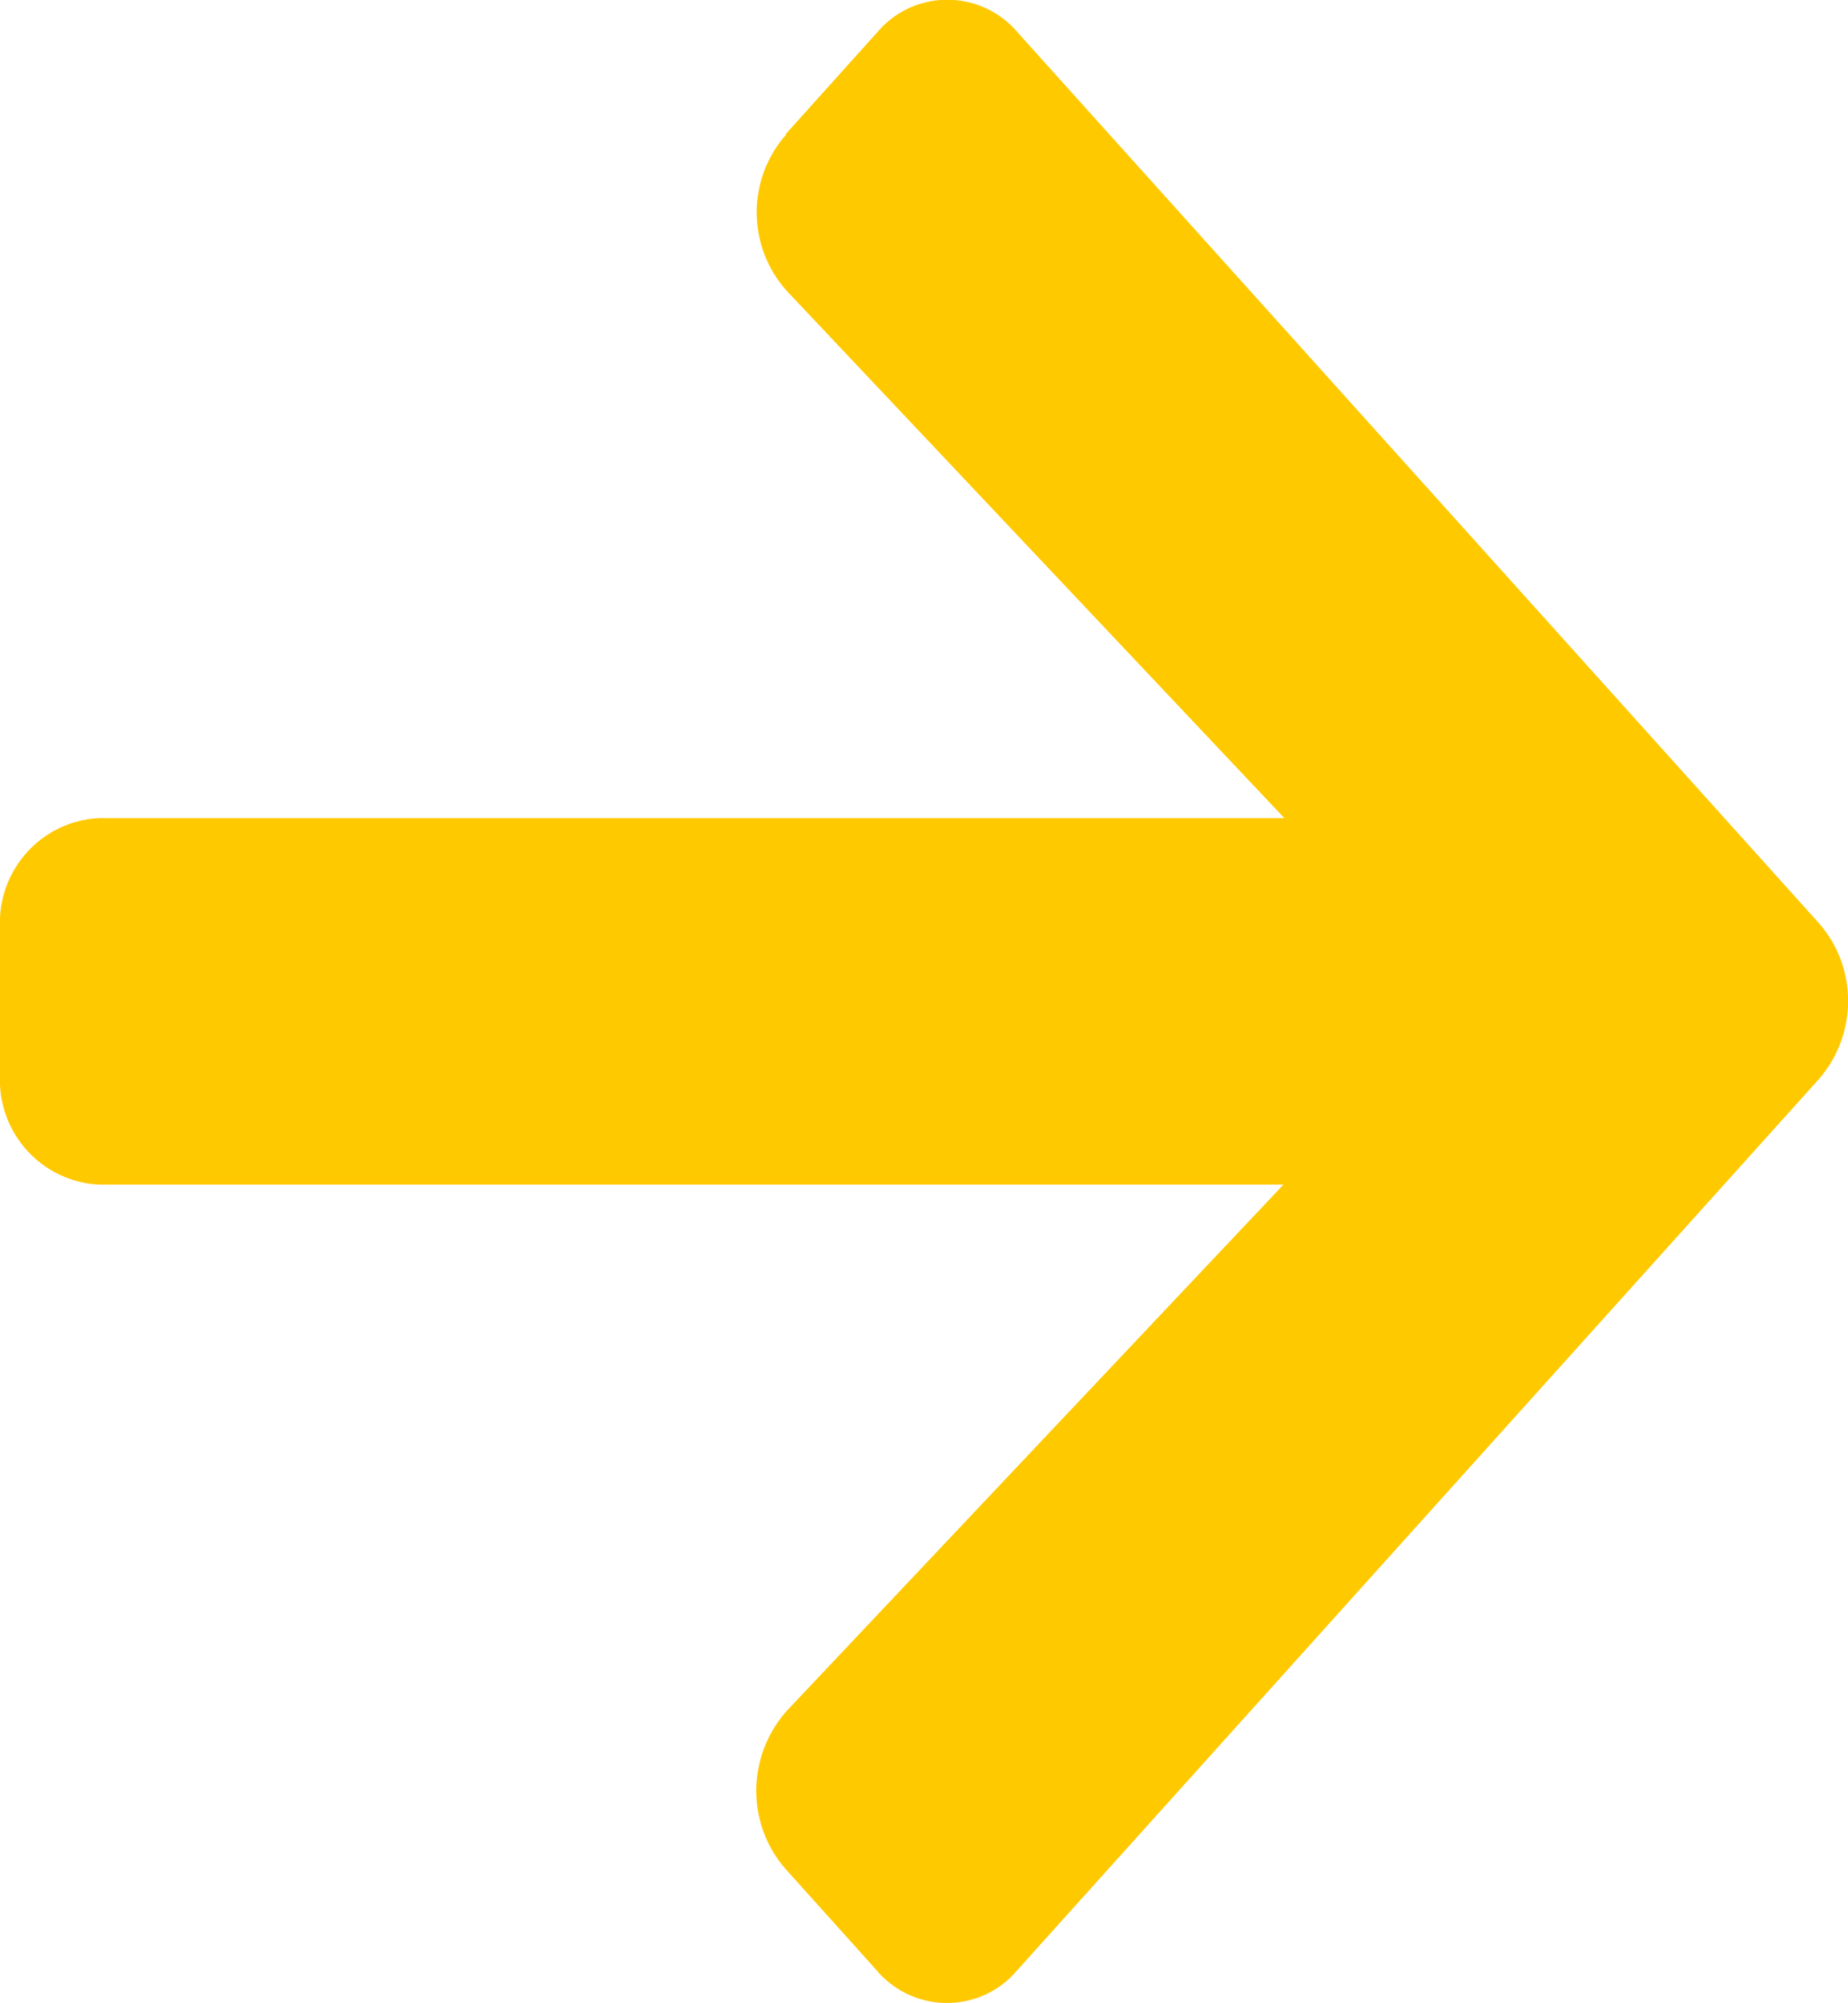
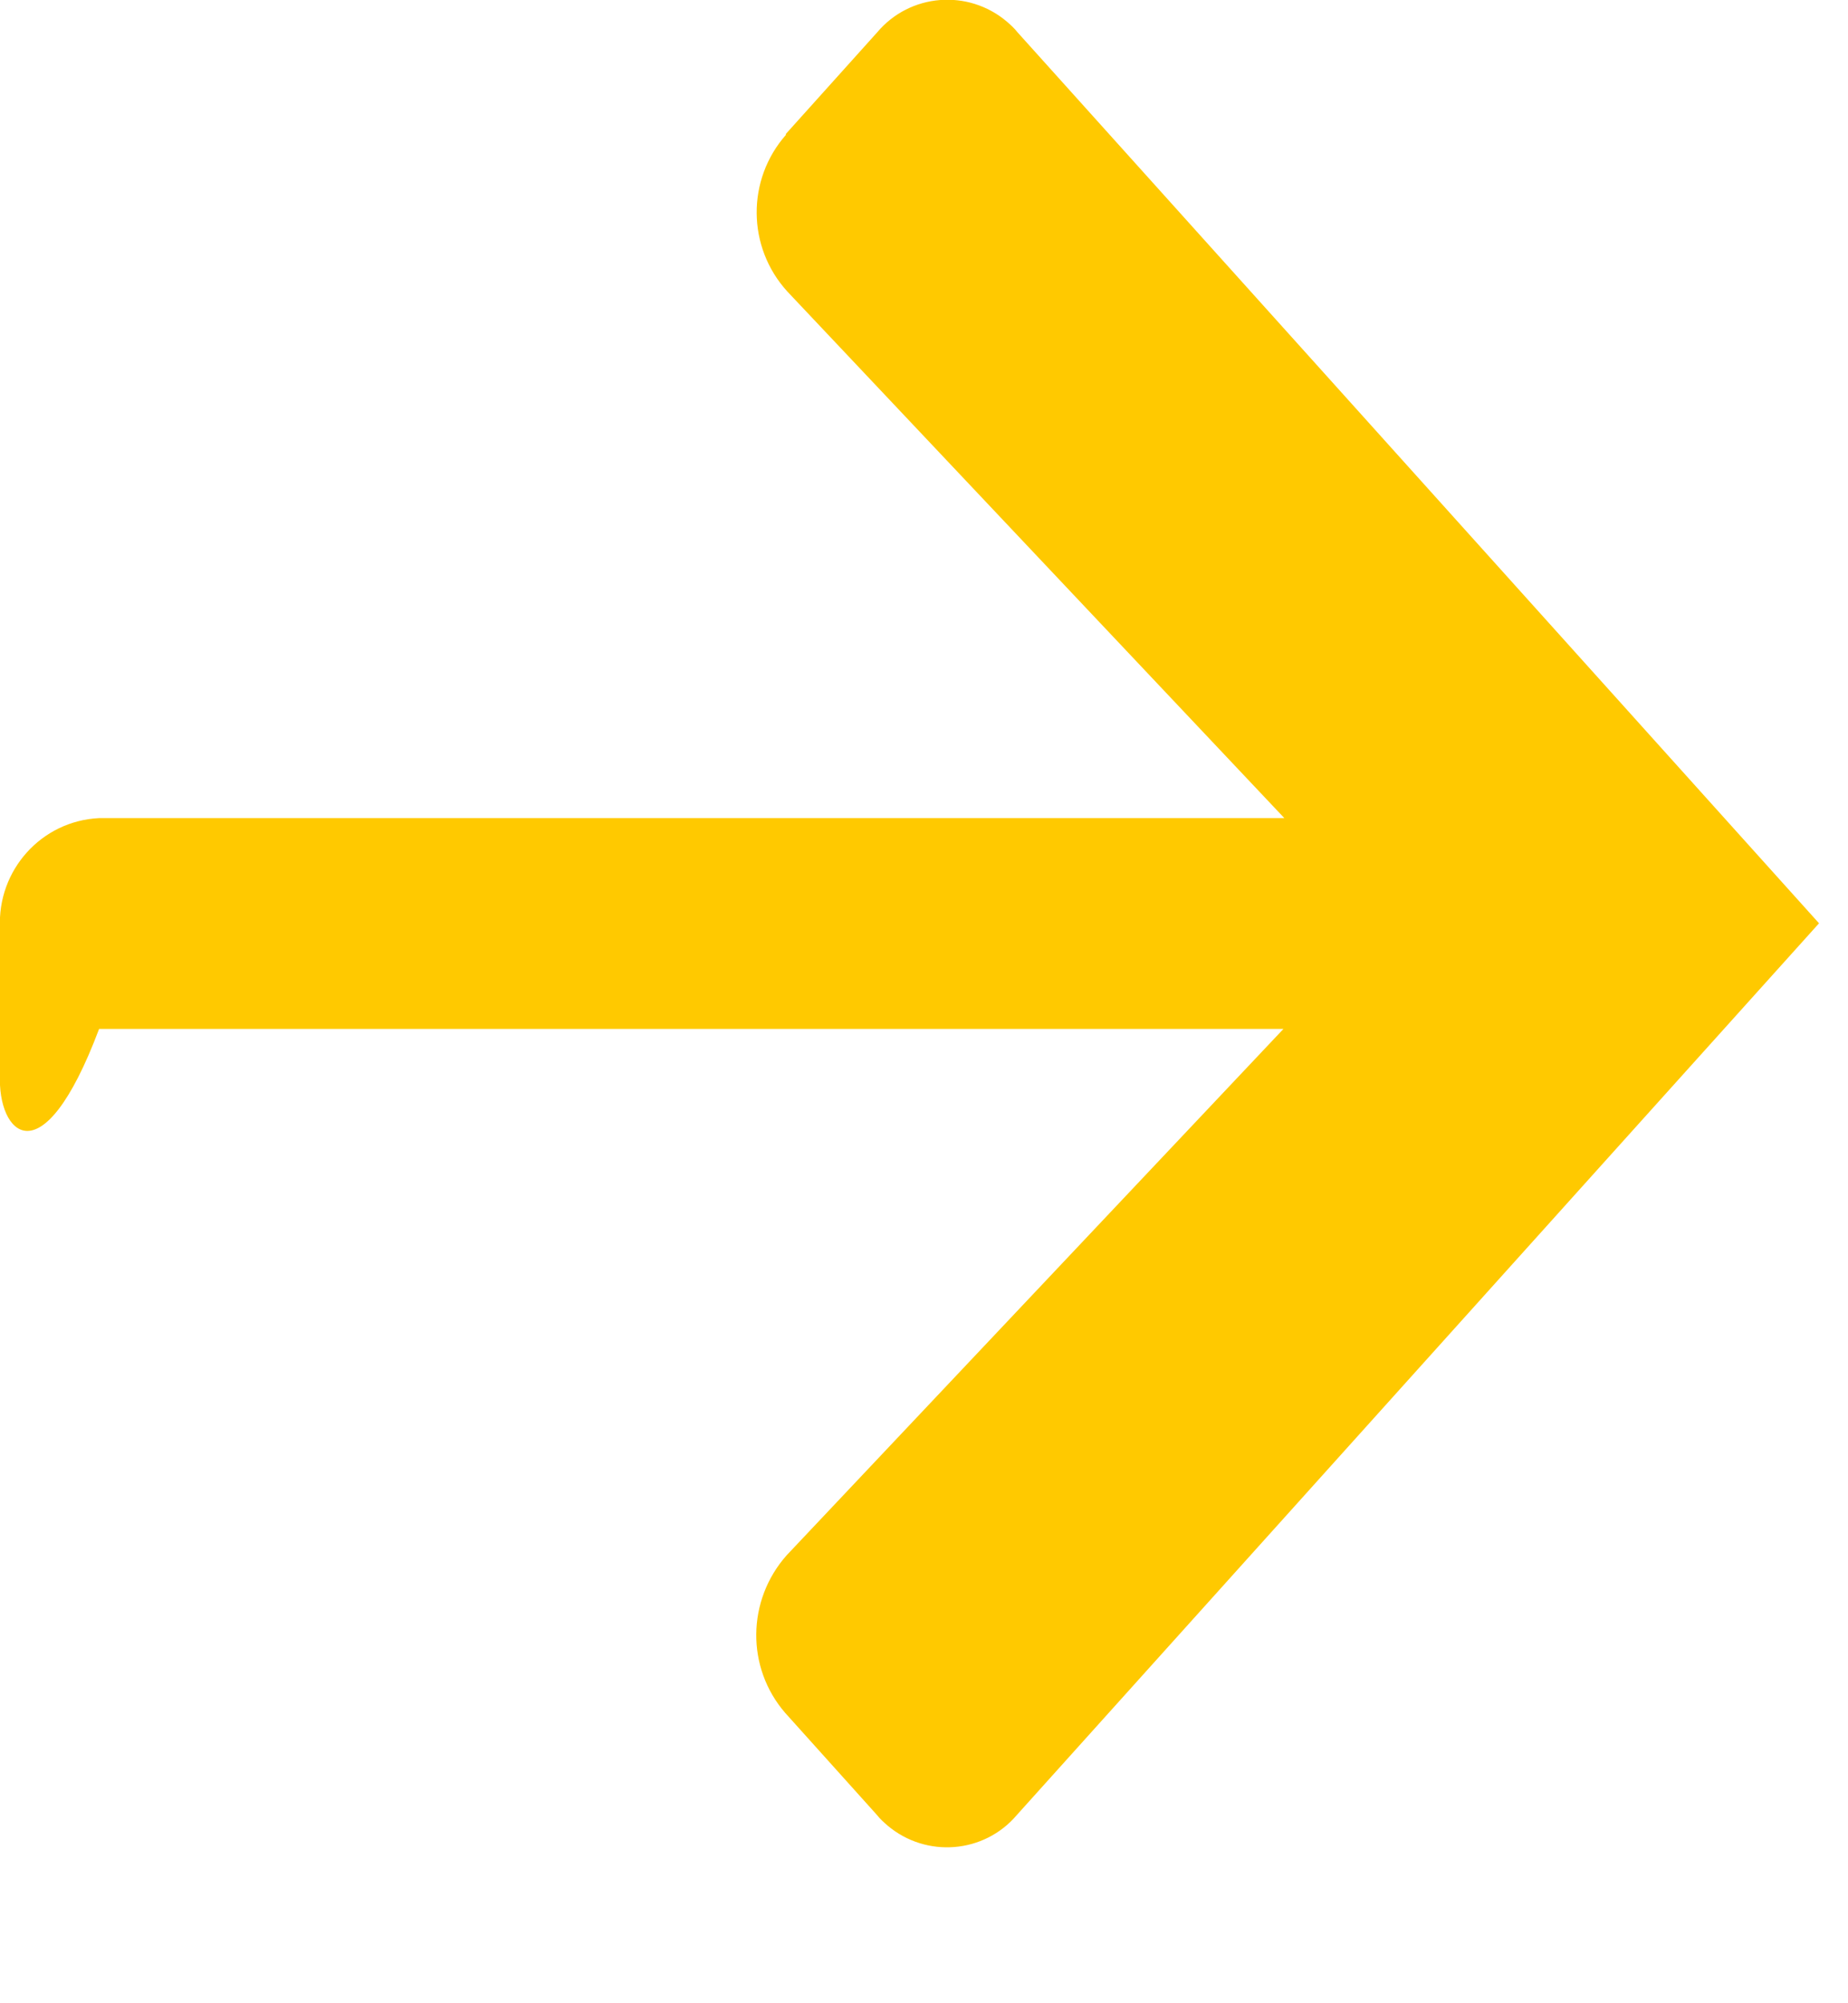
<svg xmlns="http://www.w3.org/2000/svg" id="_レイヤー_2" viewBox="0 0 39.54 42.85">
  <defs>
    <style>.cls-1{fill:#ffc900;}</style>
  </defs>
  <g id="_レイヤー_1-2">
-     <path id="Icon_awesome-arrow-right" class="cls-1" d="m16.81,2.87l1.96-2.18c.7-.83,1.94-.93,2.77-.23.08.07.16.14.23.23l17.15,19.06c.83.95.83,2.37,0,3.33l-17.16,19.07c-.7.83-1.94.93-2.77.23-.08-.07-.16-.14-.23-.23l-1.96-2.18c-.84-.97-.82-2.41.03-3.37l10.63-11.26H2.12C.89,25.28-.06,24.23,0,22.99v-3.14c-.06-1.23.88-2.29,2.12-2.35h25.36l-10.63-11.26c-.87-.95-.88-2.4-.03-3.36Z" />
+     <path id="Icon_awesome-arrow-right" class="cls-1" d="m16.81,2.87l1.96-2.18c.7-.83,1.94-.93,2.77-.23.08.07.16.14.23.23l17.15,19.06l-17.16,19.07c-.7.83-1.94.93-2.77.23-.08-.07-.16-.14-.23-.23l-1.96-2.18c-.84-.97-.82-2.41.03-3.37l10.63-11.26H2.12C.89,25.28-.06,24.23,0,22.99v-3.14c-.06-1.23.88-2.29,2.12-2.35h25.36l-10.63-11.26c-.87-.95-.88-2.4-.03-3.36Z" />
  </g>
</svg>